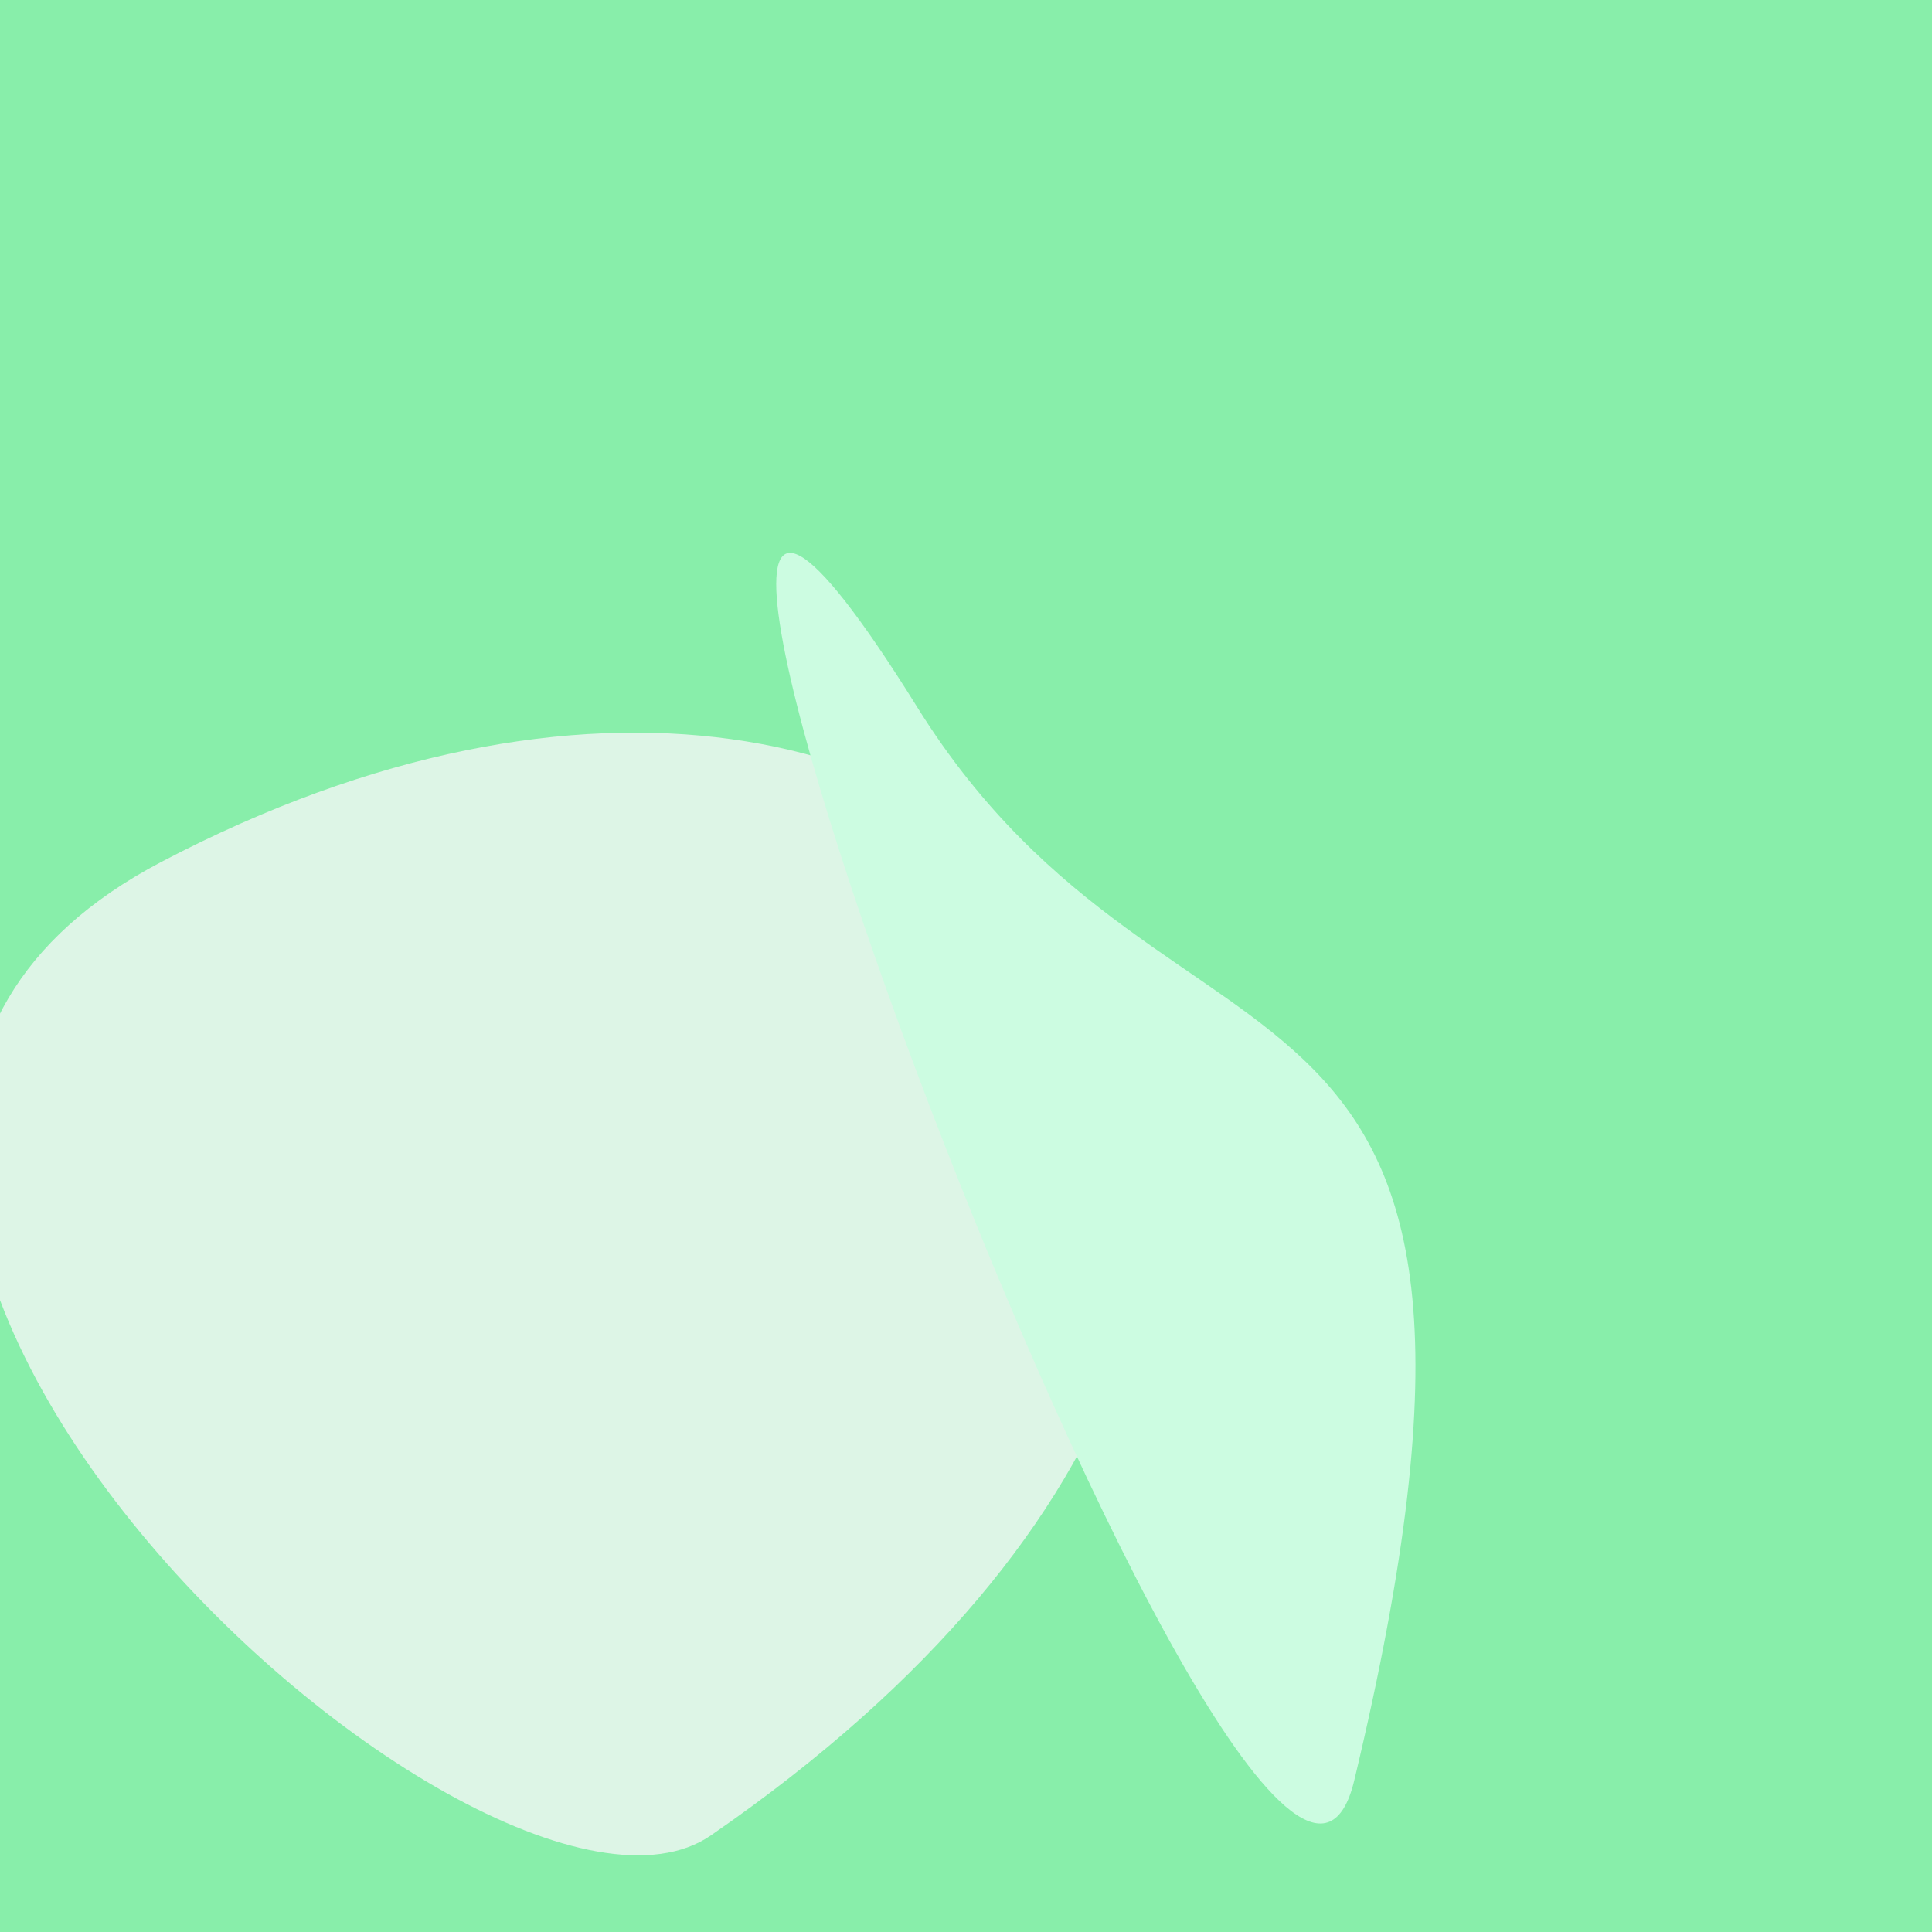
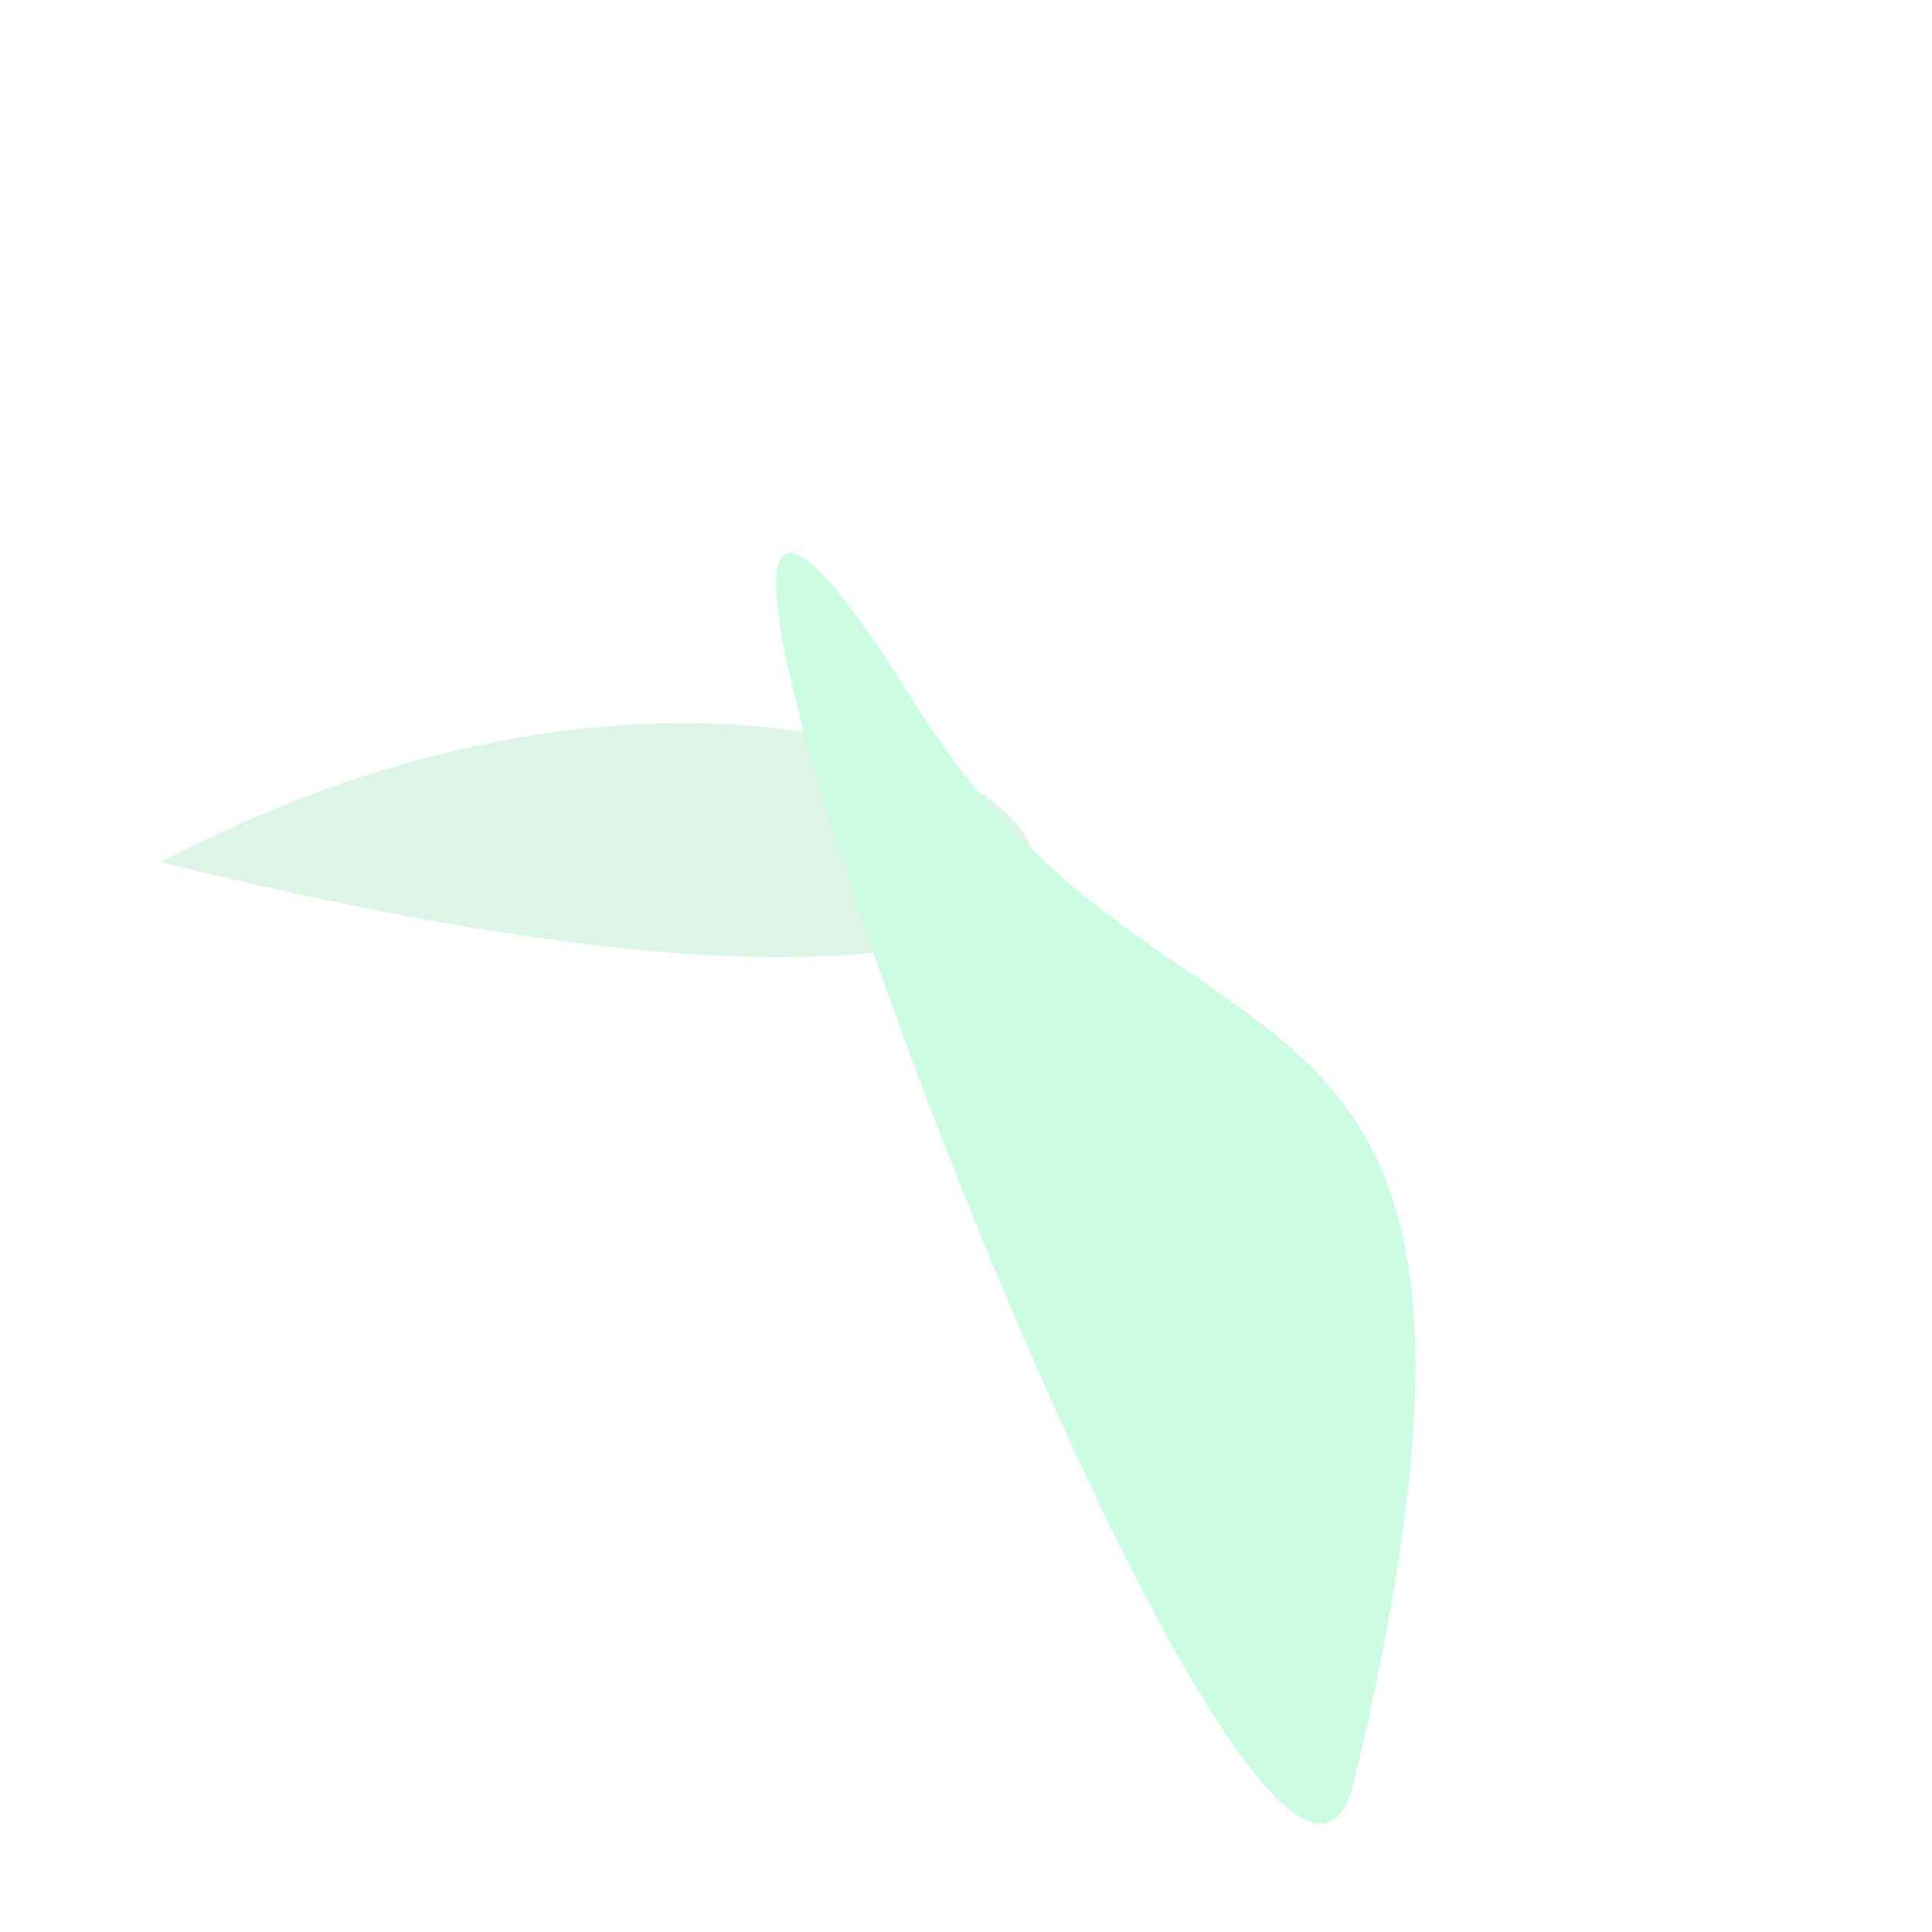
<svg xmlns="http://www.w3.org/2000/svg" width="128" height="128">
  <g>
-     <rect width="128" height="128" fill="#8ea" />
-     <path d="M 10.67 57.114 C -27.782 77.298 31.863 132.106 47.105 121.596 C 106.104 80.915 67.094 27.495 10.67 57.114" fill="rgb(221,245,230)" />
+     <path d="M 10.67 57.114 C 106.104 80.915 67.094 27.495 10.67 57.114" fill="rgb(221,245,230)" />
    <path d="M 60.758 46.834 C 30.248 -2.174 83.816 142.615 89.722 117.963 C 103.782 59.271 78.144 74.76 60.758 46.834" fill="rgb(204,252,225)" />
  </g>
</svg>